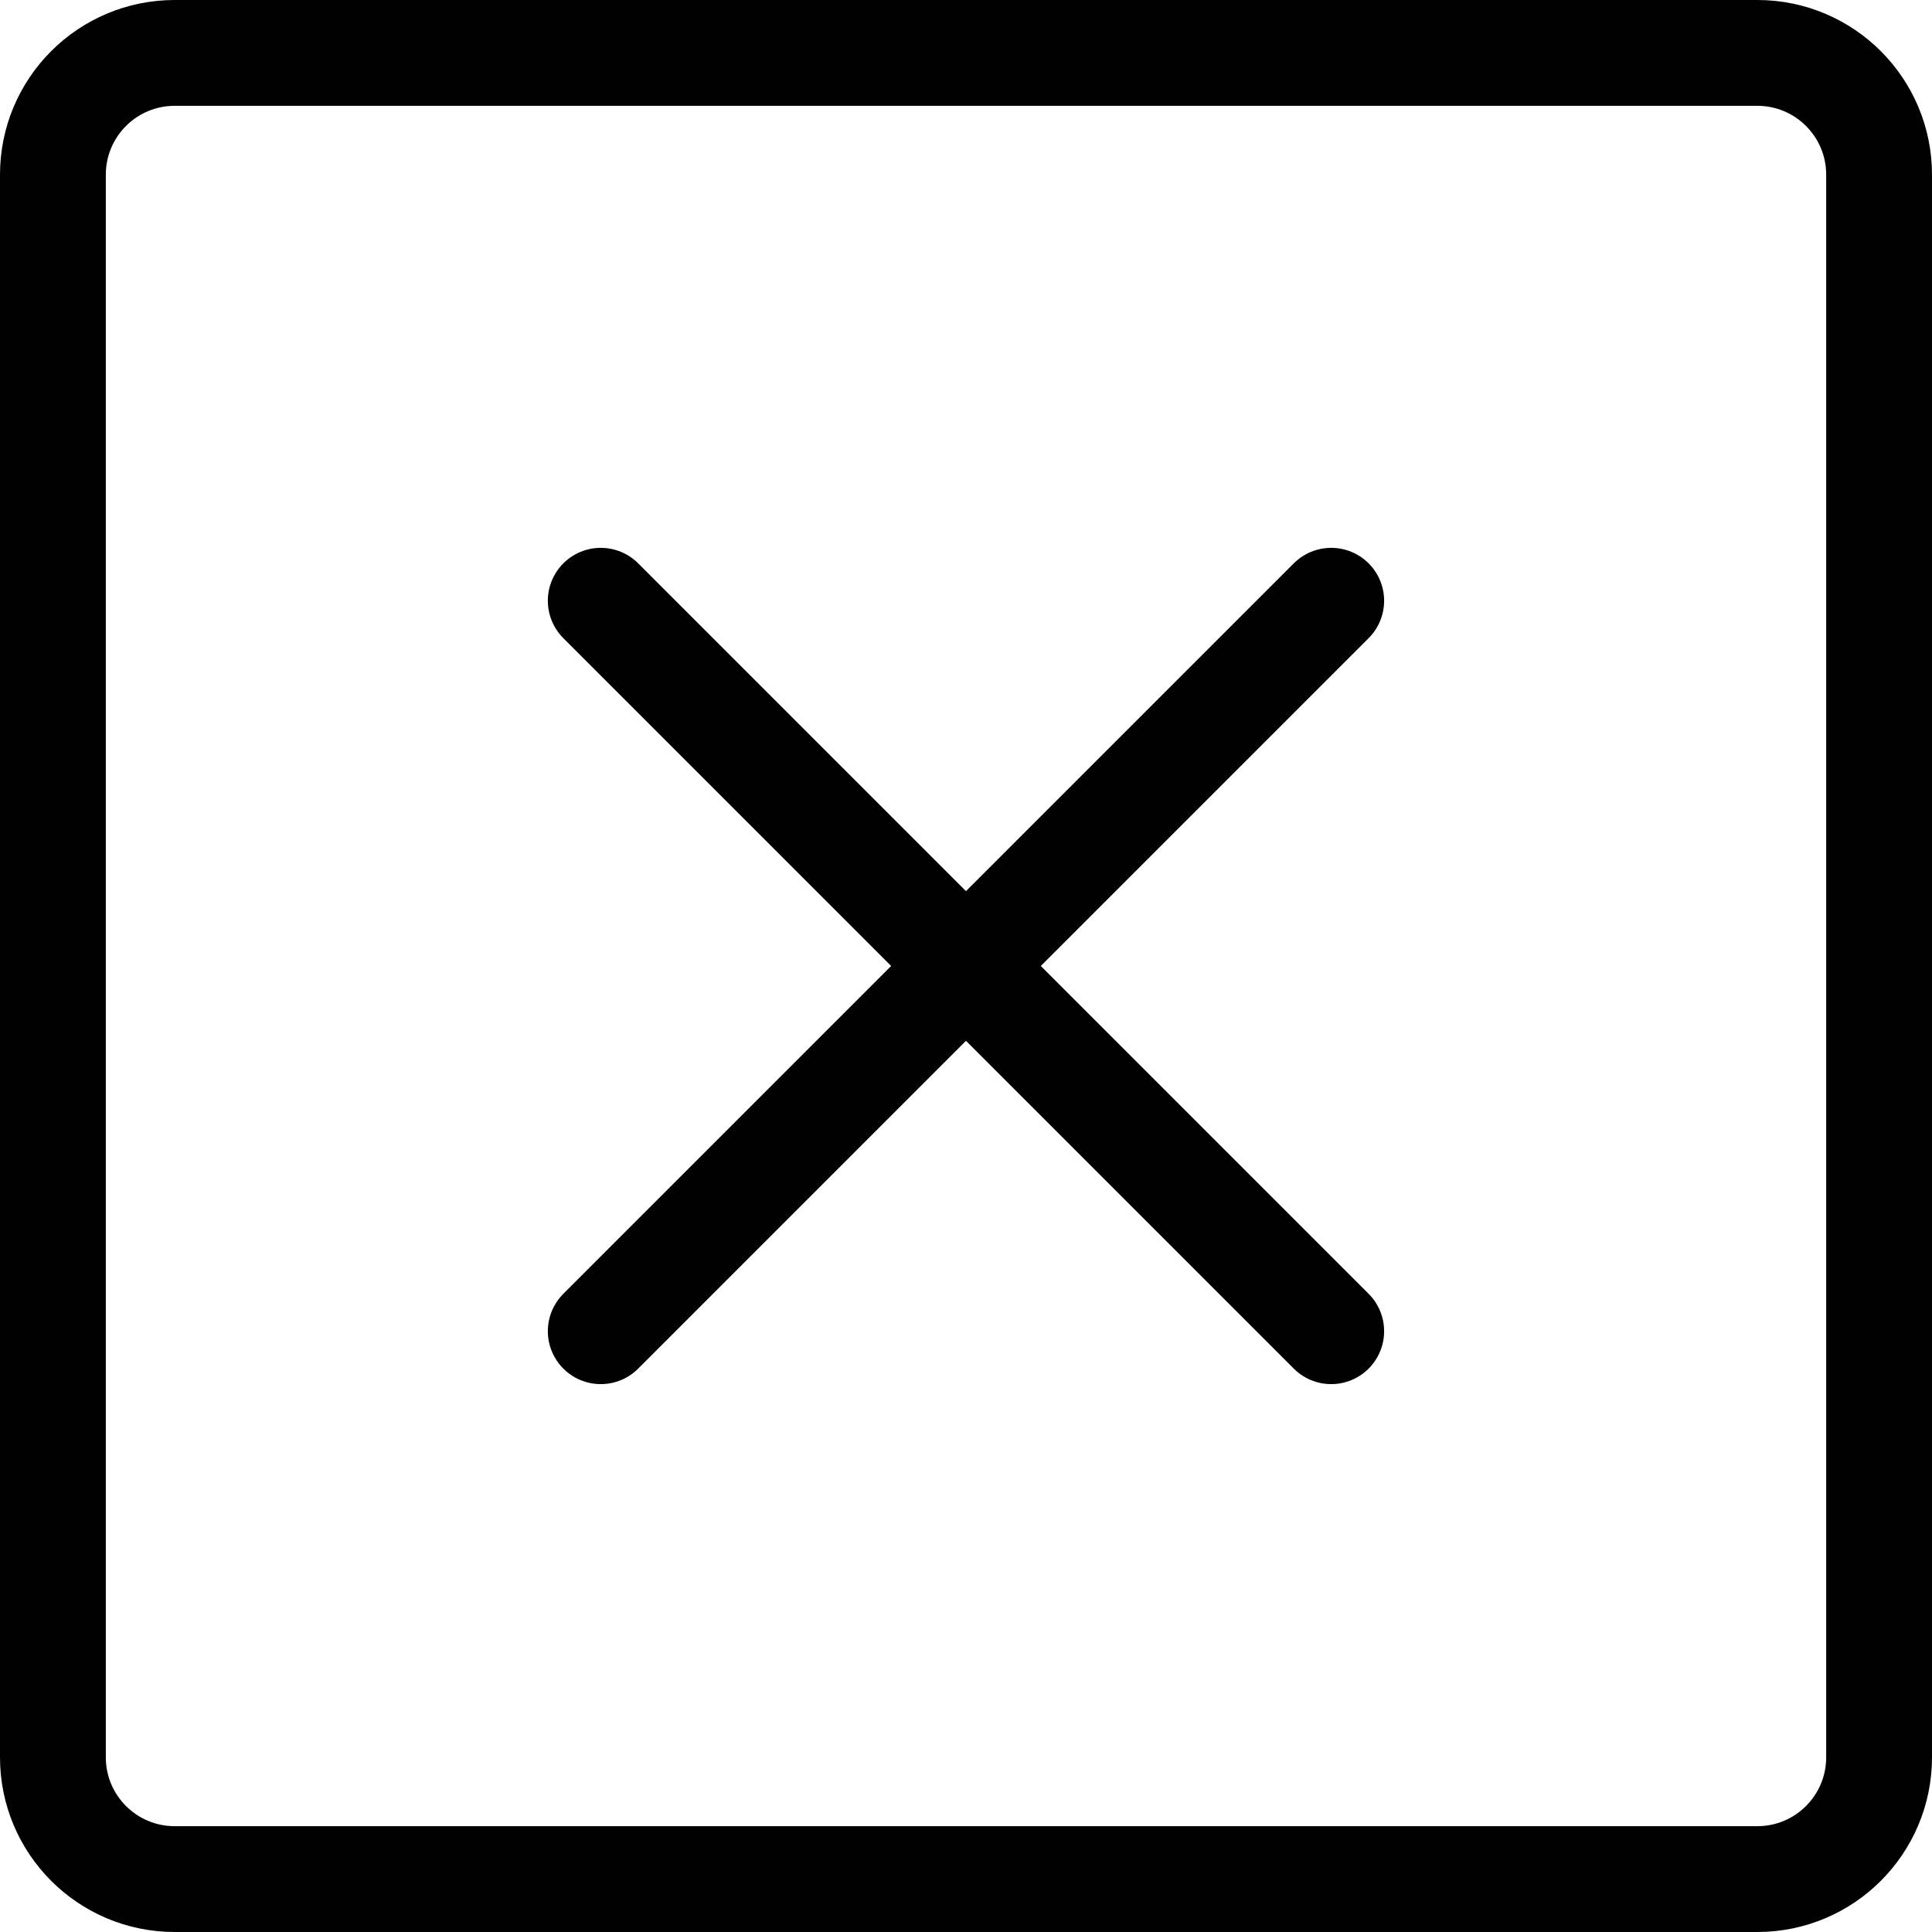
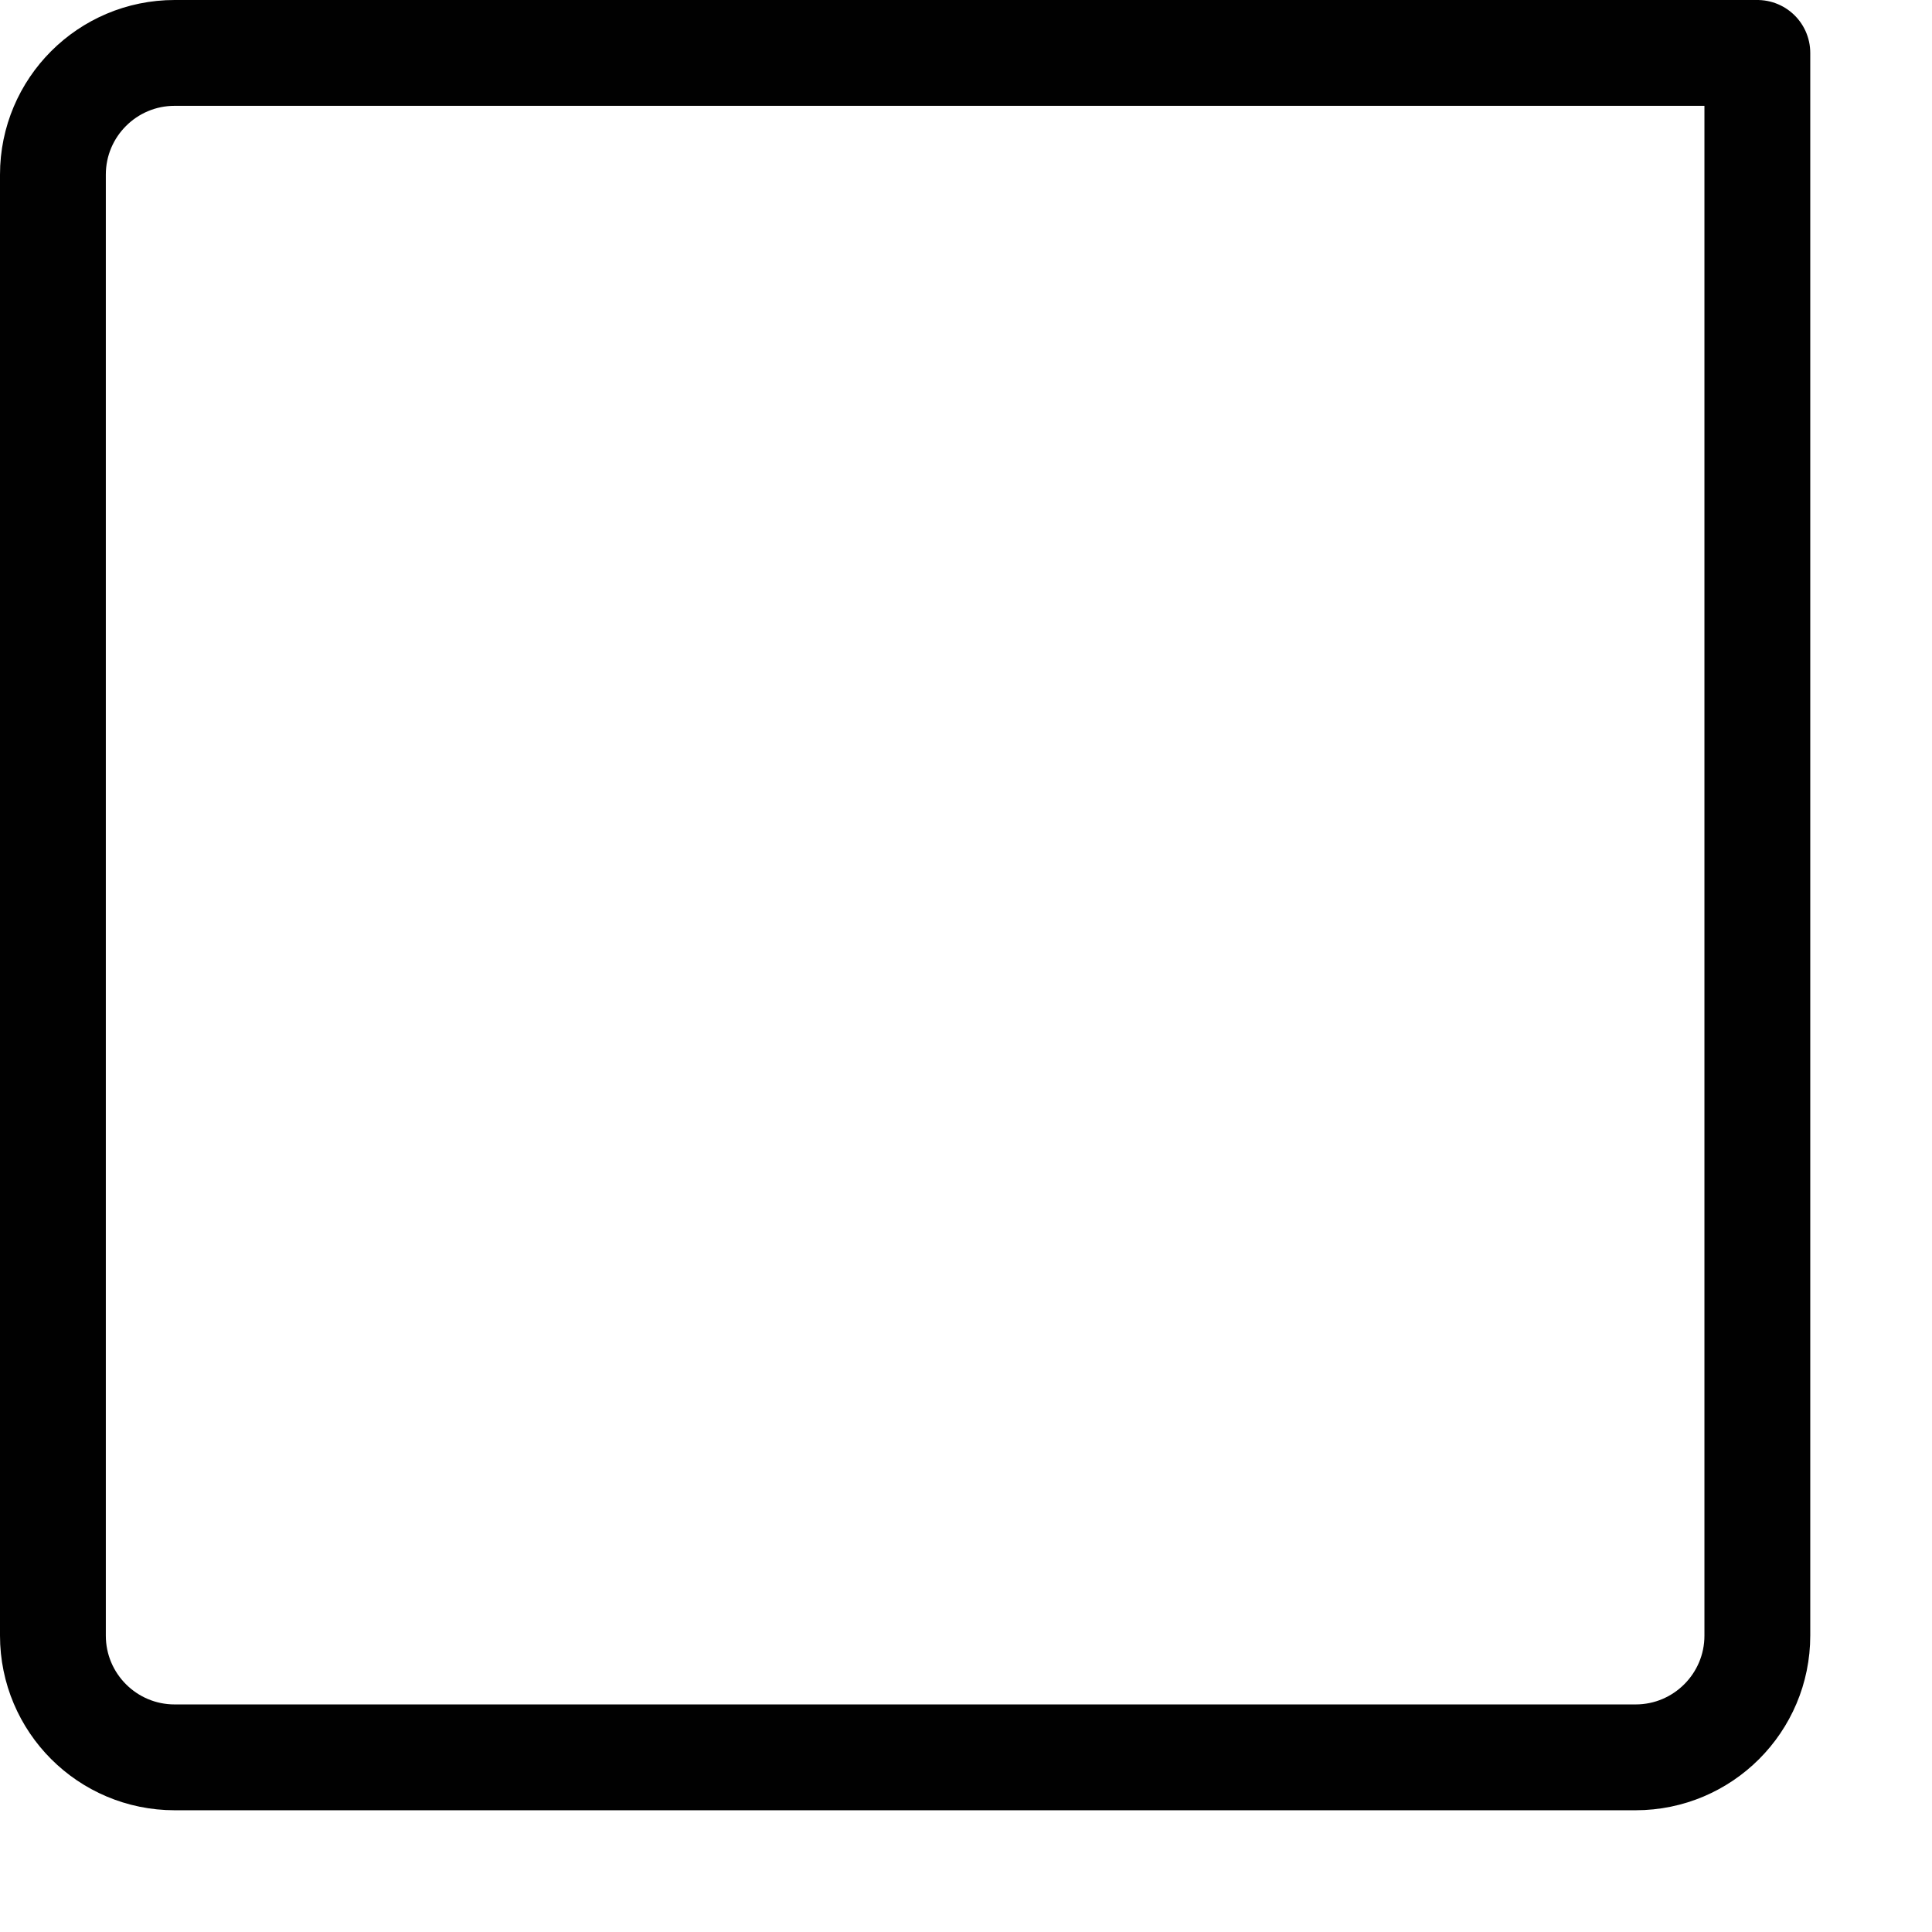
<svg xmlns="http://www.w3.org/2000/svg" id="Ebene_1" data-name="Ebene 1" viewBox="0 0 456.41 456.41">
  <defs>
    <style> .cls-1 { fill: none; stroke: #010101; stroke-linecap: round; stroke-linejoin: round; stroke-width: 25px; } </style>
  </defs>
  <g id="Interface-Essential_Form-Validation_remove-square" data-name="Interface-Essential / Form-Validation / remove-square">
    <g id="Group_402" data-name="Group 402">
      <g id="remove-square">
-         <path id="Rectangle-path_110" data-name="Rectangle-path 110" class="cls-1" d="M12.5,41.26c0-15.88,12.88-28.76,28.76-28.76h373.89c15.88,0,28.76,12.88,28.76,28.76v373.89c0,15.88-12.88,28.76-28.76,28.76H41.26c-15.88,0-28.76-12.88-28.76-28.76V41.26Z" />
-         <path id="Shape_1784" data-name="Shape 1784" class="cls-1" d="M141.92,314.48l172.56-172.56" />
-         <path id="Shape_1785" data-name="Shape 1785" class="cls-1" d="M314.48,314.48l-172.56-172.56" />
+         <path id="Rectangle-path_110" data-name="Rectangle-path 110" class="cls-1" d="M12.5,41.26c0-15.88,12.88-28.76,28.76-28.76h373.89v373.89c0,15.88-12.88,28.76-28.76,28.76H41.26c-15.88,0-28.76-12.88-28.76-28.76V41.26Z" />
      </g>
    </g>
  </g>
</svg>